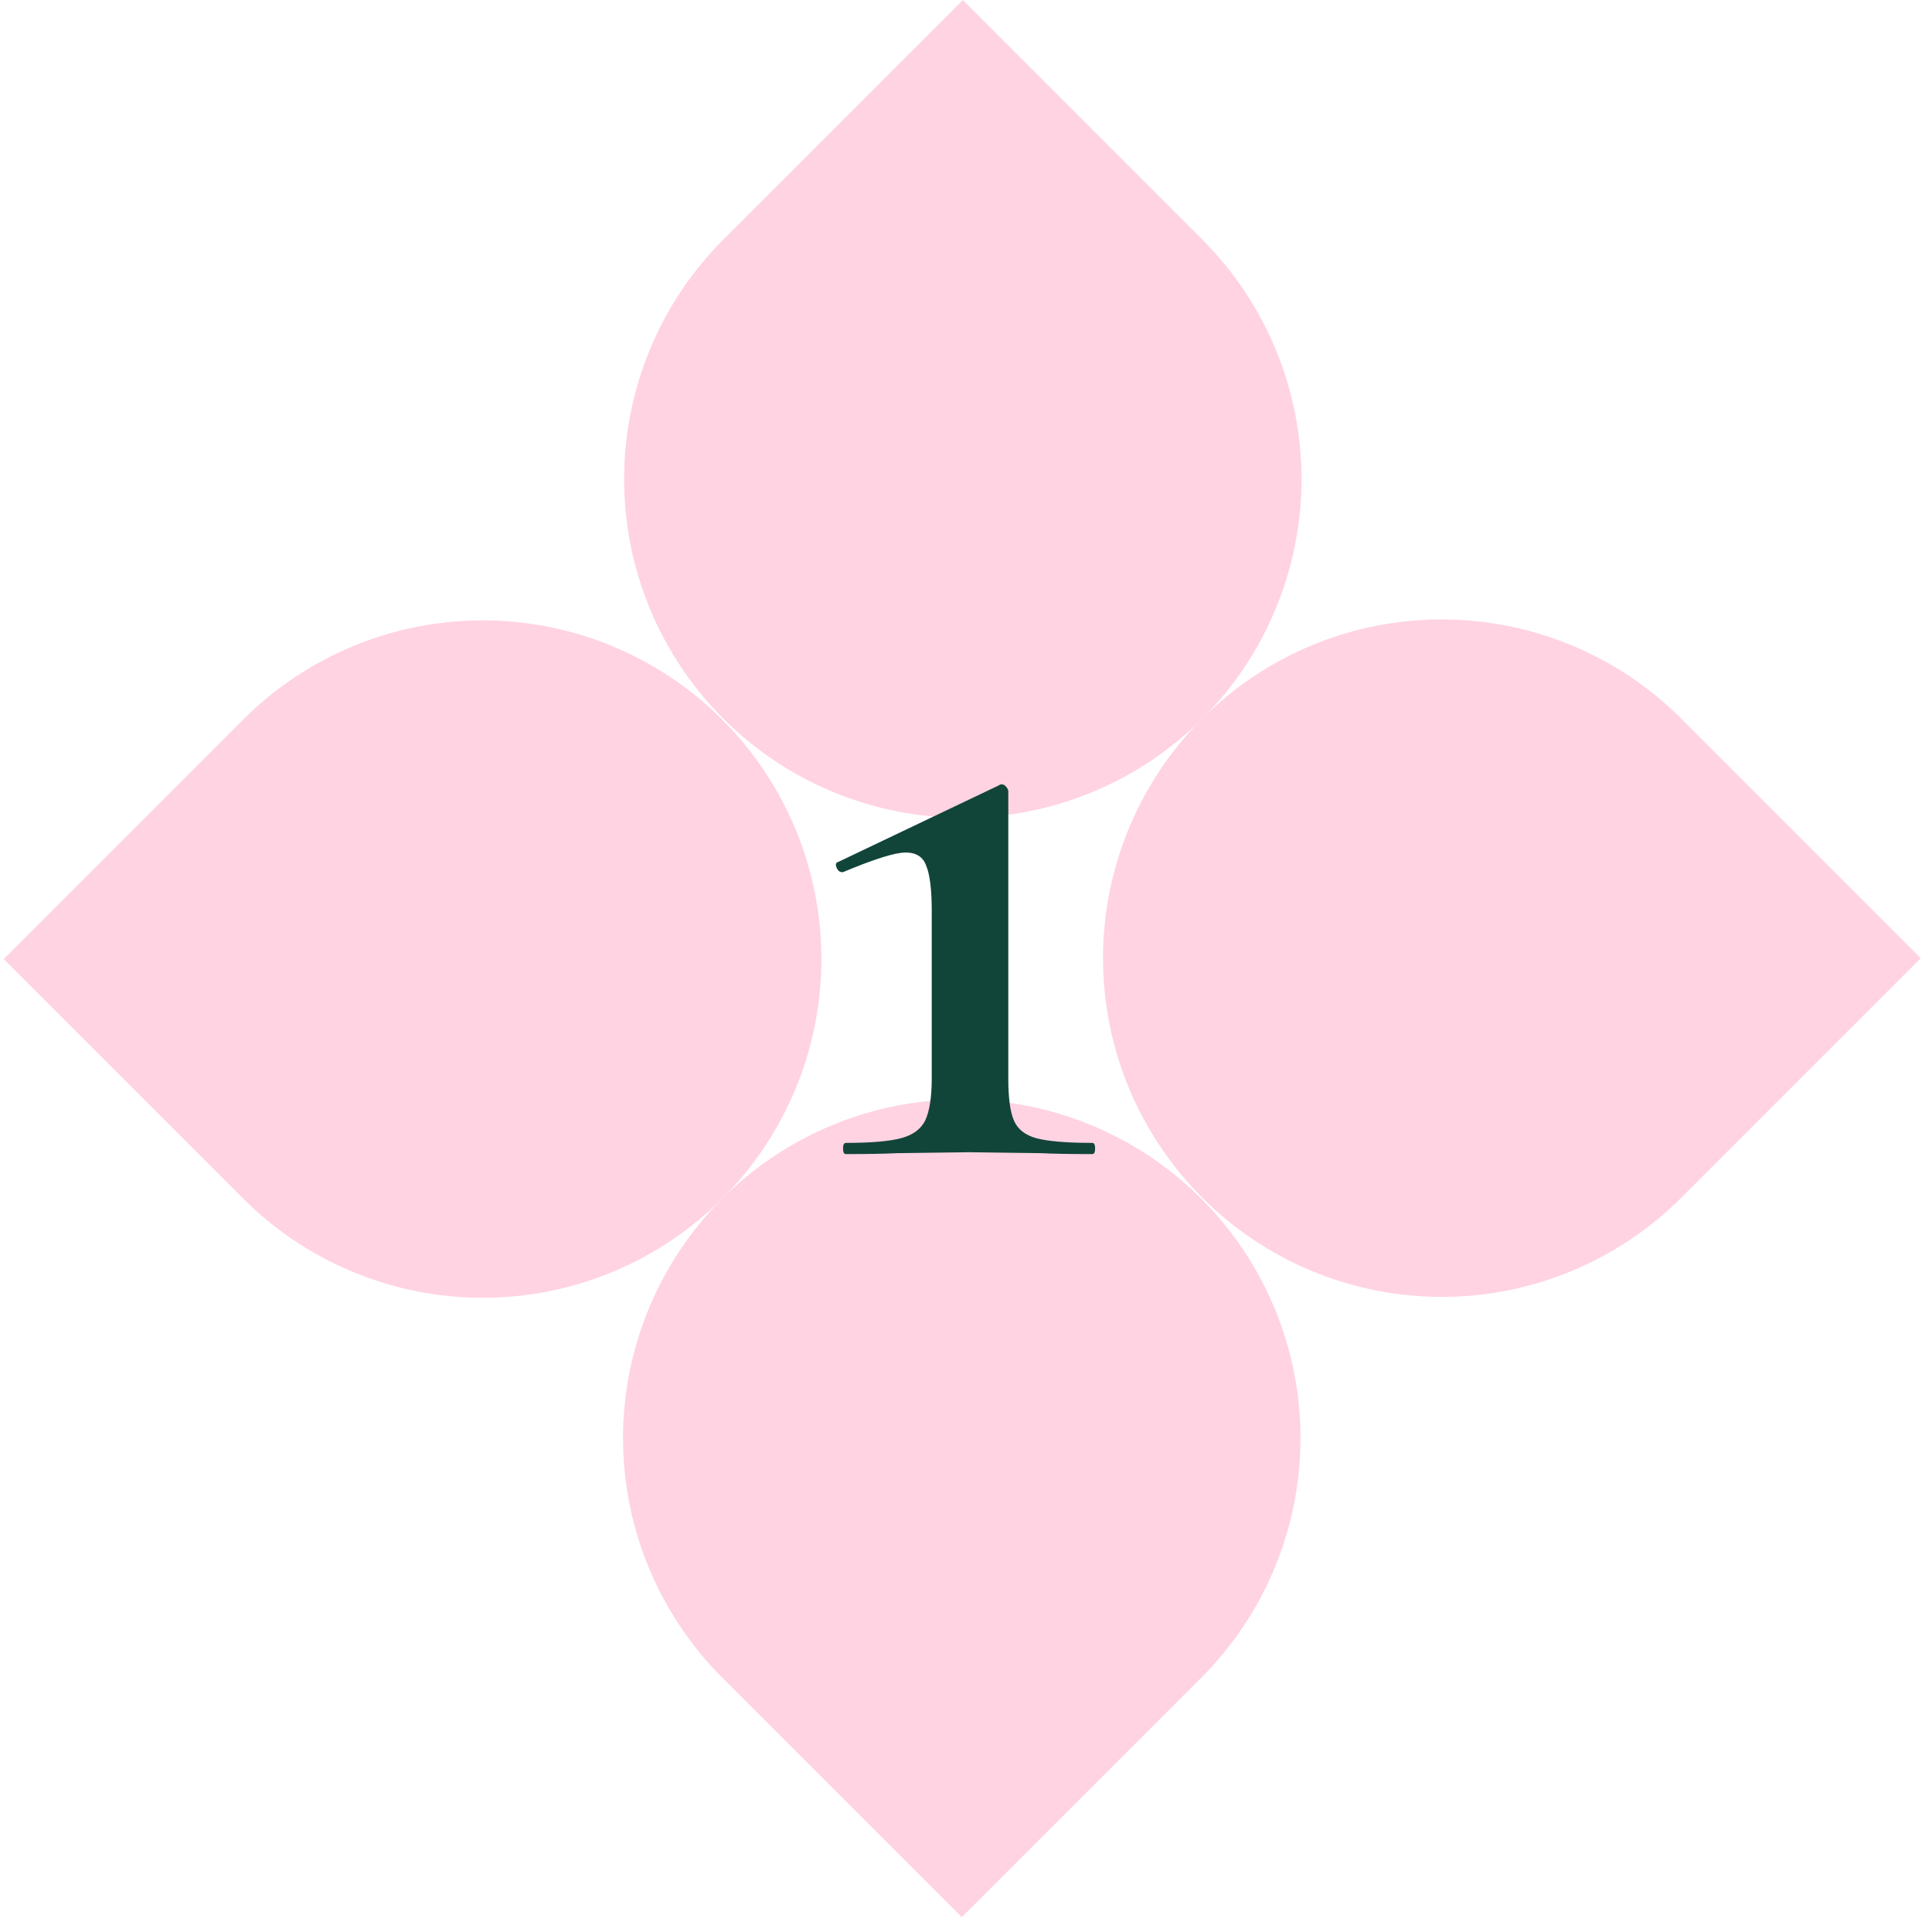
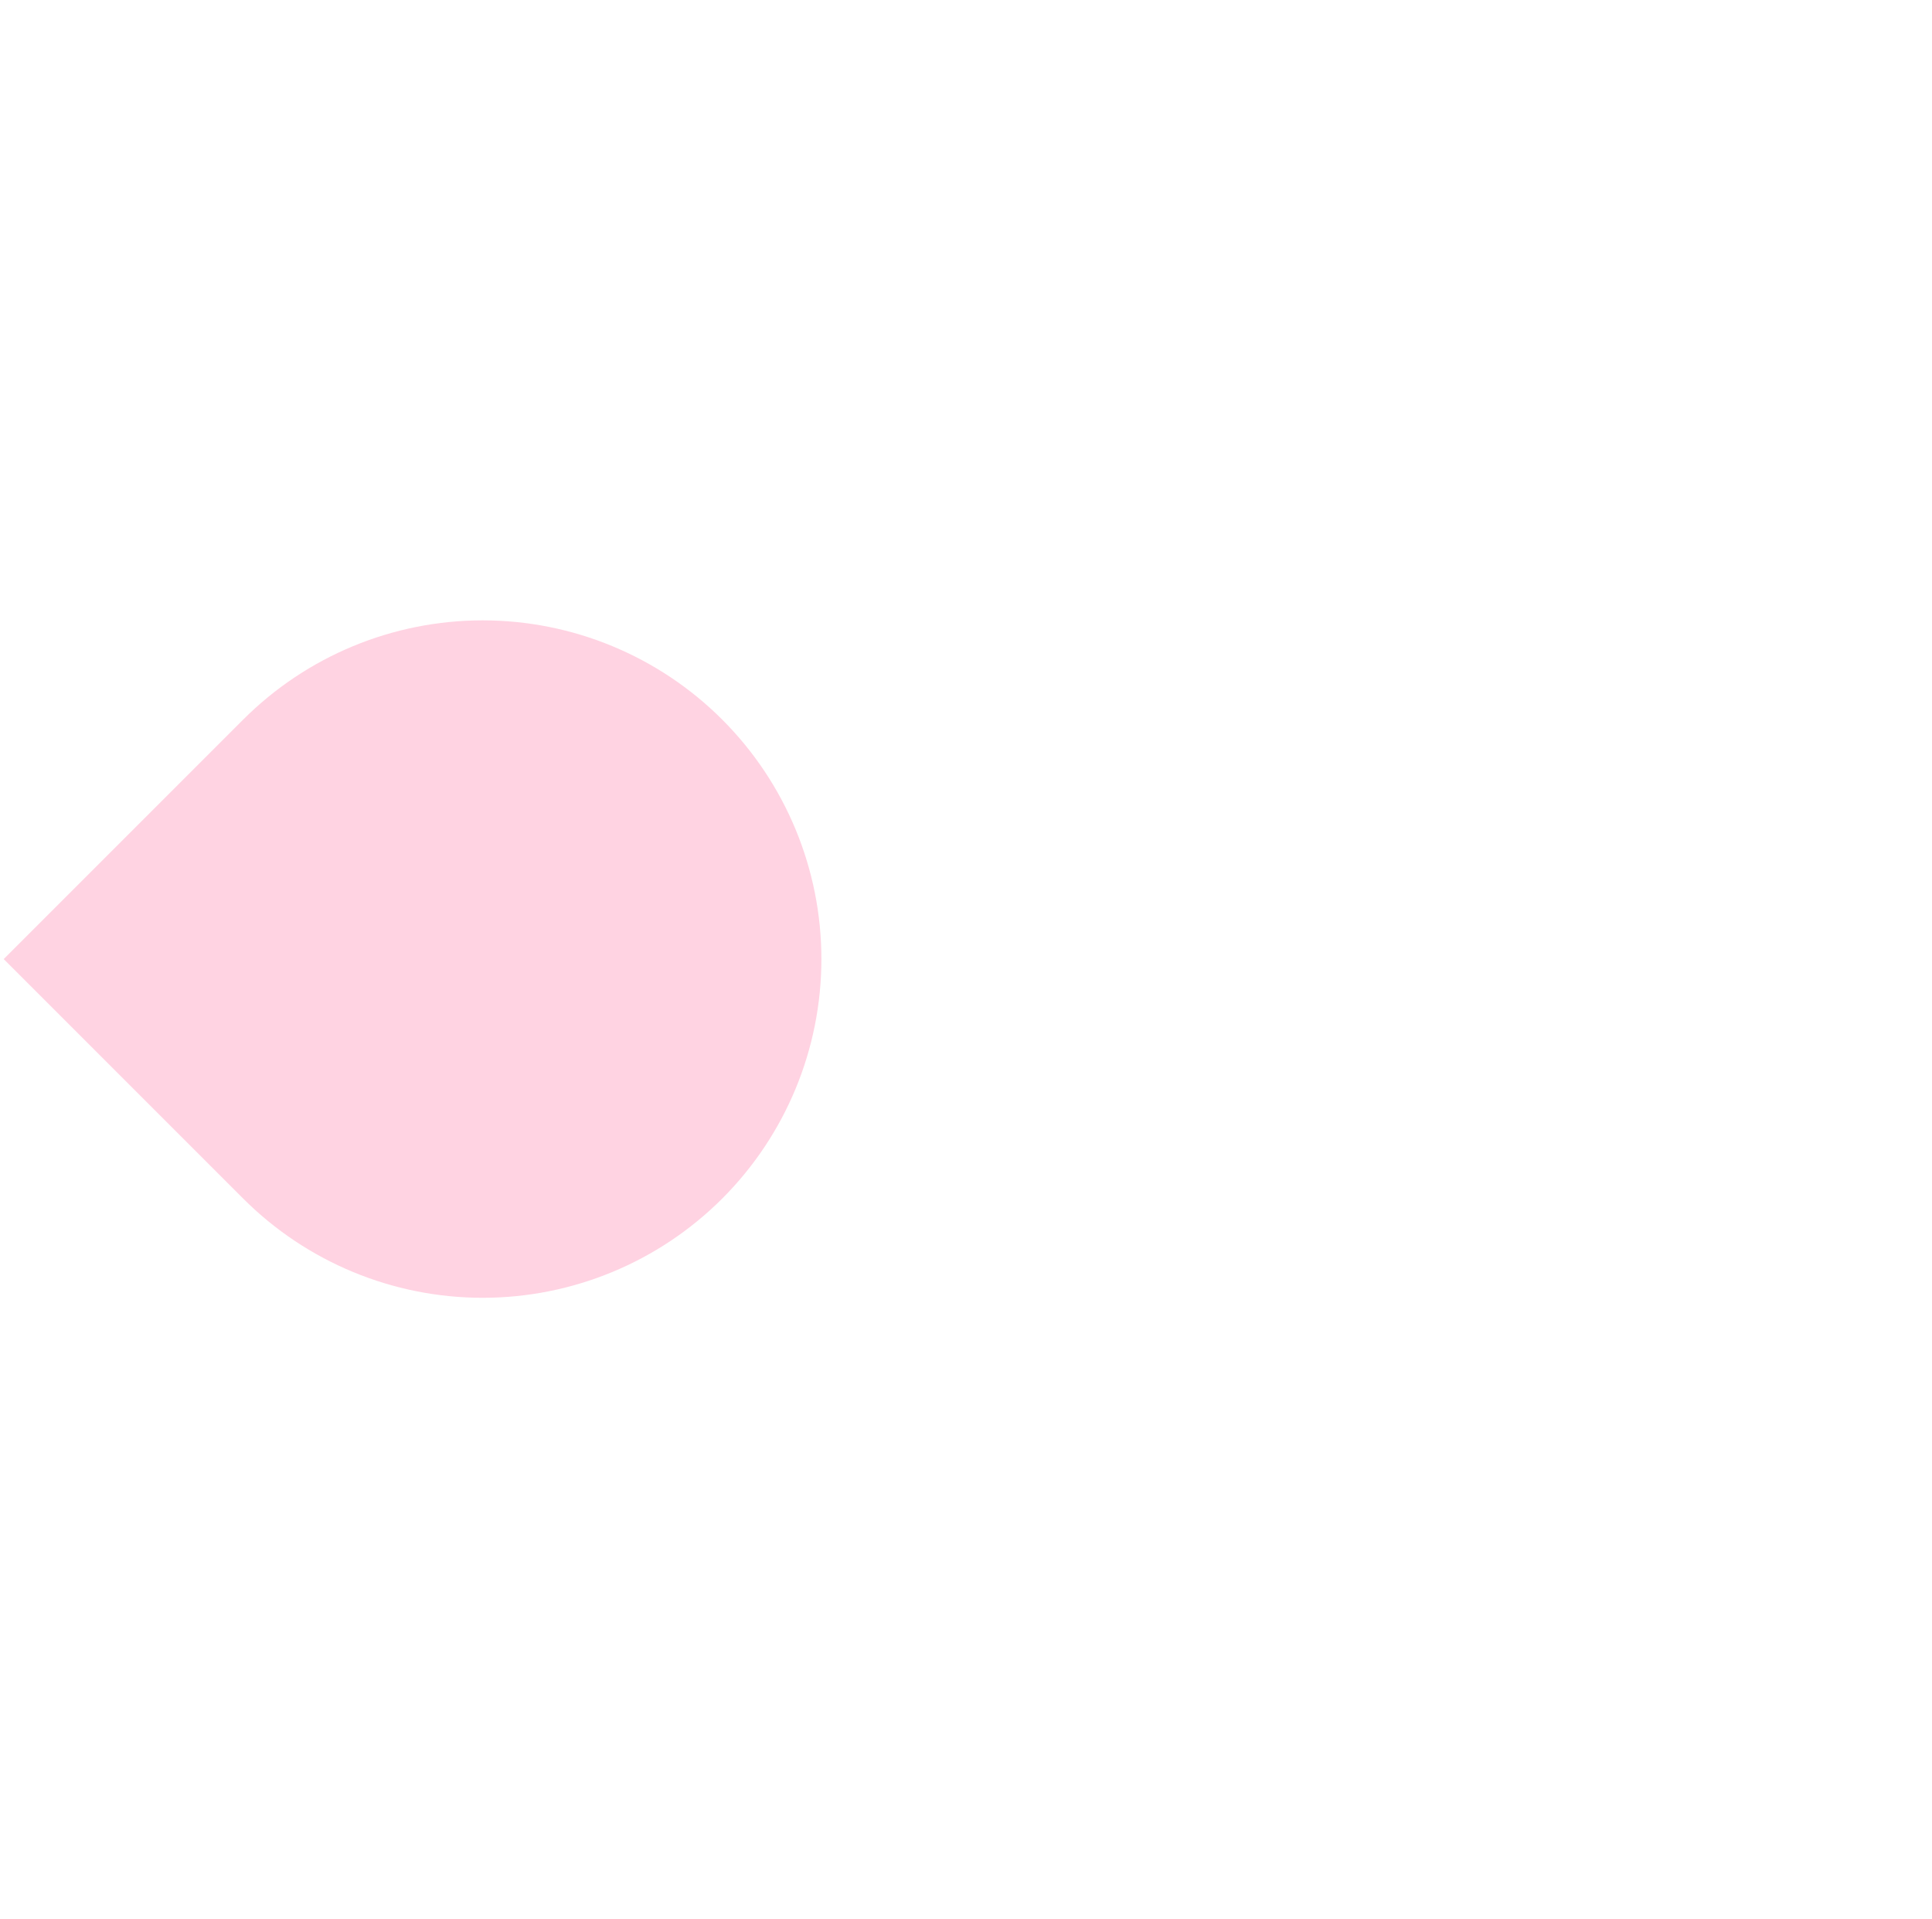
<svg xmlns="http://www.w3.org/2000/svg" width="149" height="148" viewBox="0 0 149 148" fill="none">
-   <path d="M92.645 129.378L74.175 147.848L55.705 129.378C53.278 126.953 51.353 124.073 50.04 120.904C48.727 117.734 48.051 114.337 48.05 110.907C48.05 107.476 48.726 104.079 50.038 100.909C51.351 97.74 53.275 94.86 55.701 92.434V92.434C58.127 90.008 61.007 88.084 64.177 86.771C67.346 85.458 70.743 84.783 74.174 84.783C77.605 84.784 81.002 85.46 84.171 86.773C87.34 88.086 90.22 90.011 92.645 92.437C97.544 97.336 100.296 103.98 100.296 110.908C100.296 117.835 97.544 124.479 92.645 129.378Z" fill="#FFD3E2" />
-   <path d="M129.662 92.362L148.132 73.892L129.662 55.422C127.236 52.995 124.357 51.071 121.187 49.757C118.018 48.444 114.621 47.768 111.19 47.767C107.76 47.767 104.363 48.443 101.193 49.755C98.023 51.068 95.143 52.992 92.718 55.418V55.418C90.292 57.844 88.367 60.724 87.055 63.894C85.742 67.063 85.067 70.46 85.067 73.891C85.067 77.322 85.743 80.719 87.056 83.888C88.37 87.058 90.295 89.937 92.721 92.362C97.62 97.261 104.264 100.013 111.191 100.013C118.119 100.013 124.763 97.261 129.662 92.362V92.362Z" fill="#FFD3E2" />
-   <path d="M92.724 55.418C87.826 60.316 81.182 63.068 74.254 63.068C67.326 63.068 60.682 60.316 55.784 55.418V55.418C50.885 50.519 48.133 43.875 48.133 36.947C48.133 30.02 50.885 23.376 55.784 18.477L74.254 0.007L92.725 18.477C97.623 23.376 100.375 30.02 100.375 36.947C100.375 43.875 97.623 50.519 92.724 55.418V55.418Z" fill="#FFD3E2" />
  <path d="M0.287 73.961L18.757 55.491C23.656 50.592 30.3 47.84 37.227 47.84C44.155 47.84 50.799 50.592 55.698 55.491V55.491C60.596 60.389 63.348 67.033 63.348 73.961C63.348 80.889 60.596 87.533 55.698 92.431V92.431C50.8 97.329 44.157 100.081 37.23 100.082C30.303 100.083 23.659 97.332 18.76 92.435L0.287 73.961Z" fill="#FFD3E2" />
-   <path d="M65.234 89C65.09 89 65.018 88.856 65.018 88.568C65.018 88.28 65.09 88.136 65.234 88.136C67.154 88.136 68.57 88.016 69.482 87.776C70.394 87.536 71.018 87.08 71.354 86.408C71.69 85.688 71.858 84.608 71.858 83.168V70.28C71.858 68.6 71.714 67.424 71.426 66.752C71.186 66.08 70.658 65.744 69.842 65.744C69.026 65.744 67.418 66.248 65.018 67.256H64.946C64.754 67.256 64.61 67.136 64.514 66.896C64.418 66.656 64.466 66.512 64.658 66.464L77.042 60.56C77.09 60.512 77.162 60.488 77.258 60.488C77.402 60.488 77.522 60.56 77.618 60.704C77.714 60.8 77.762 60.92 77.762 61.064V83.168C77.762 84.656 77.906 85.736 78.194 86.408C78.482 87.08 79.058 87.536 79.922 87.776C80.834 88.016 82.274 88.136 84.242 88.136C84.386 88.136 84.458 88.28 84.458 88.568C84.458 88.856 84.386 89 84.242 89C82.562 89 81.242 88.976 80.282 88.928L74.738 88.856L69.194 88.928C68.234 88.976 66.914 89 65.234 89Z" fill="#11453A" />
</svg>